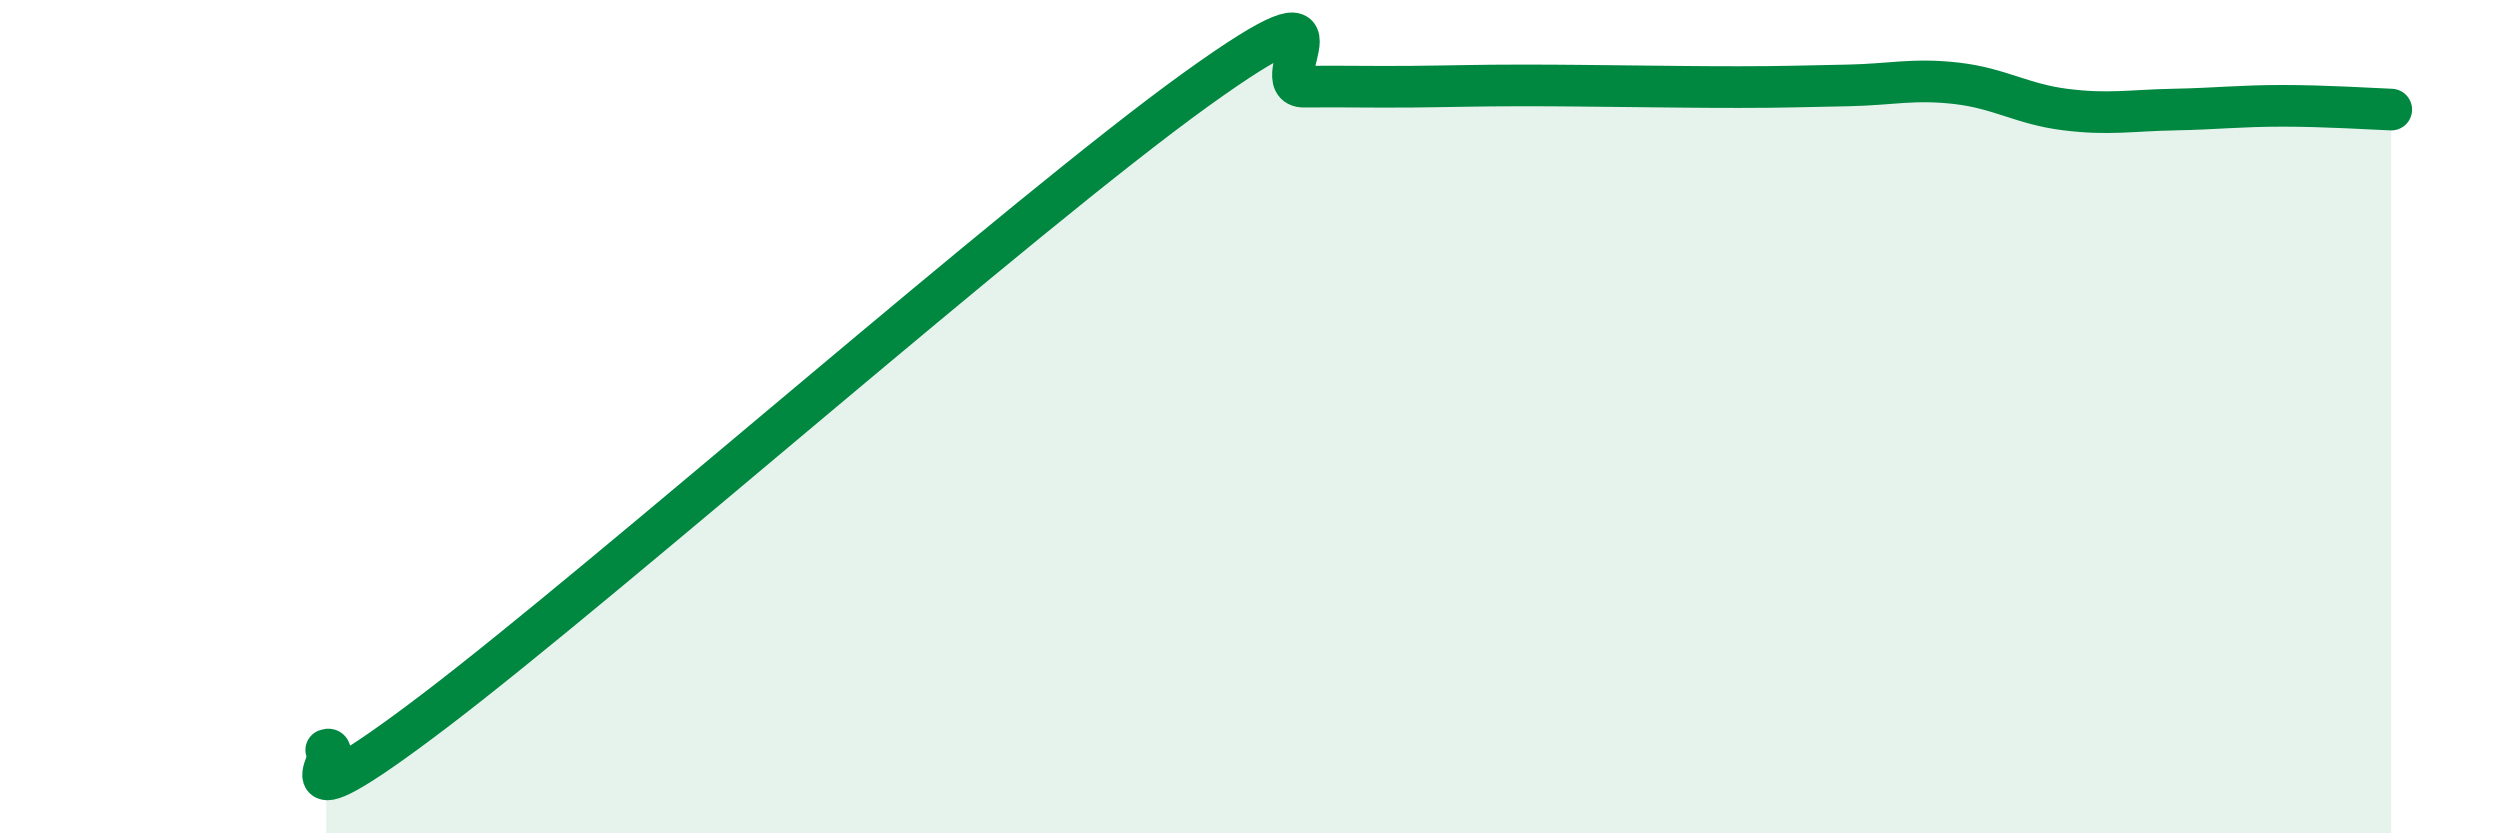
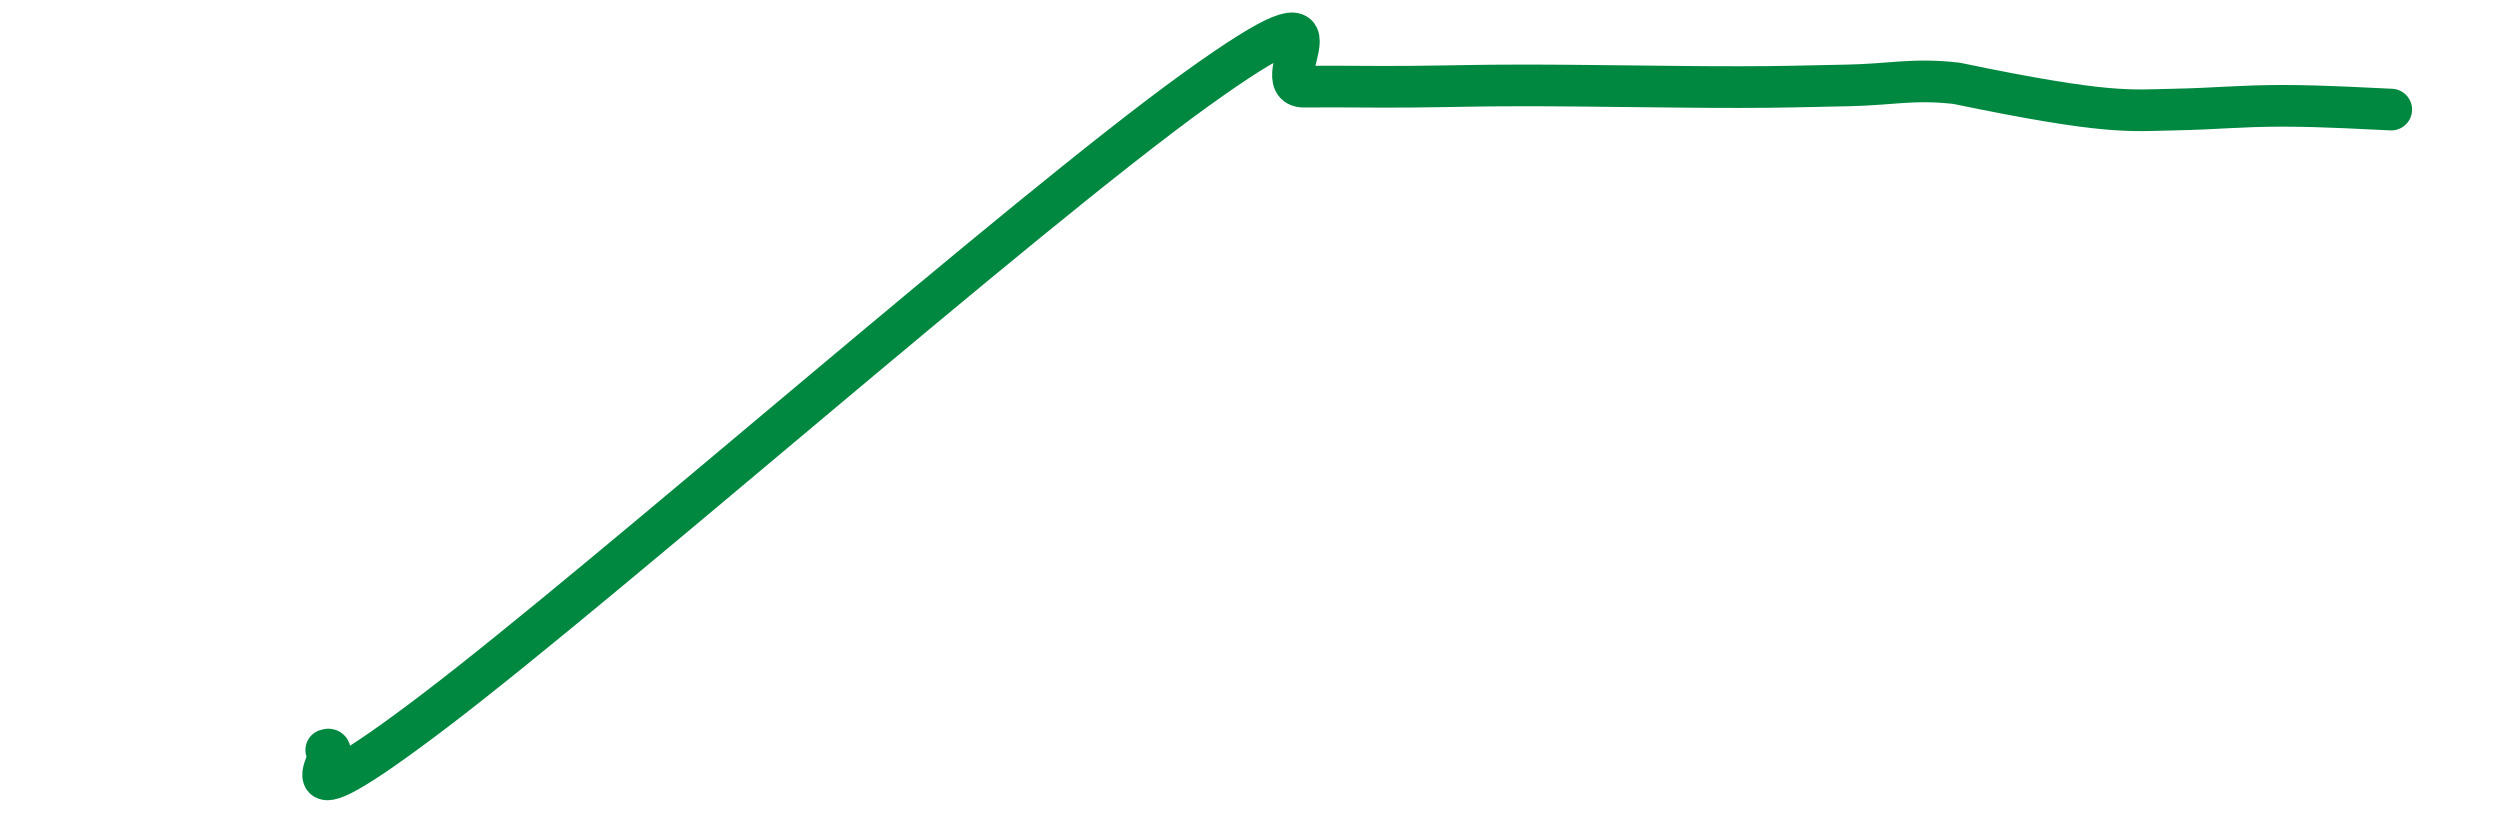
<svg xmlns="http://www.w3.org/2000/svg" width="60" height="20" viewBox="0 0 60 20">
-   <path d="M 7.83,18 C 8.35,17.81 6.26,20.23 10.43,17.06 C 14.6,13.89 24.53,5.15 28.7,2.15 C 32.87,-0.85 30.26,2.09 31.3,2.08 C 32.34,2.07 32.87,2.09 33.91,2.08 C 34.95,2.07 35.48,2.05 36.52,2.05 C 37.56,2.05 38.09,2.06 39.13,2.07 C 40.17,2.08 40.7,2.09 41.74,2.09 C 42.78,2.09 43.31,2.07 44.35,2.05 C 45.39,2.03 45.92,1.88 46.96,2 C 48,2.12 48.53,2.5 49.57,2.63 C 50.61,2.76 51.13,2.65 52.17,2.63 C 53.21,2.61 53.74,2.54 54.78,2.54 C 55.82,2.54 56.87,2.61 57.39,2.63L57.39 20L7.83 20Z" fill="#008740" opacity="0.1" stroke-linecap="round" stroke-linejoin="round" />
-   <path d="M 7.83,18 C 8.35,17.81 6.26,20.23 10.43,17.06 C 14.6,13.89 24.53,5.15 28.7,2.15 C 32.87,-0.85 30.26,2.09 31.3,2.08 C 32.34,2.07 32.87,2.09 33.91,2.08 C 34.95,2.07 35.48,2.05 36.52,2.05 C 37.56,2.05 38.09,2.06 39.13,2.07 C 40.17,2.08 40.7,2.09 41.74,2.09 C 42.78,2.09 43.31,2.07 44.35,2.05 C 45.39,2.03 45.92,1.88 46.96,2 C 48,2.12 48.53,2.5 49.57,2.63 C 50.61,2.76 51.13,2.65 52.17,2.63 C 53.21,2.61 53.74,2.54 54.78,2.54 C 55.82,2.54 56.87,2.61 57.39,2.63" stroke="#008740" stroke-width="1" fill="none" stroke-linecap="round" stroke-linejoin="round" />
+   <path d="M 7.83,18 C 8.35,17.81 6.26,20.23 10.43,17.06 C 14.6,13.89 24.53,5.15 28.7,2.15 C 32.87,-0.85 30.26,2.09 31.3,2.08 C 32.34,2.07 32.87,2.09 33.91,2.08 C 34.95,2.07 35.48,2.05 36.52,2.05 C 37.56,2.05 38.09,2.06 39.13,2.07 C 40.17,2.08 40.7,2.09 41.74,2.09 C 42.78,2.09 43.31,2.07 44.35,2.05 C 45.39,2.03 45.92,1.88 46.96,2 C 50.61,2.76 51.13,2.65 52.17,2.63 C 53.21,2.61 53.74,2.54 54.78,2.54 C 55.82,2.54 56.87,2.61 57.39,2.63" stroke="#008740" stroke-width="1" fill="none" stroke-linecap="round" stroke-linejoin="round" />
</svg>